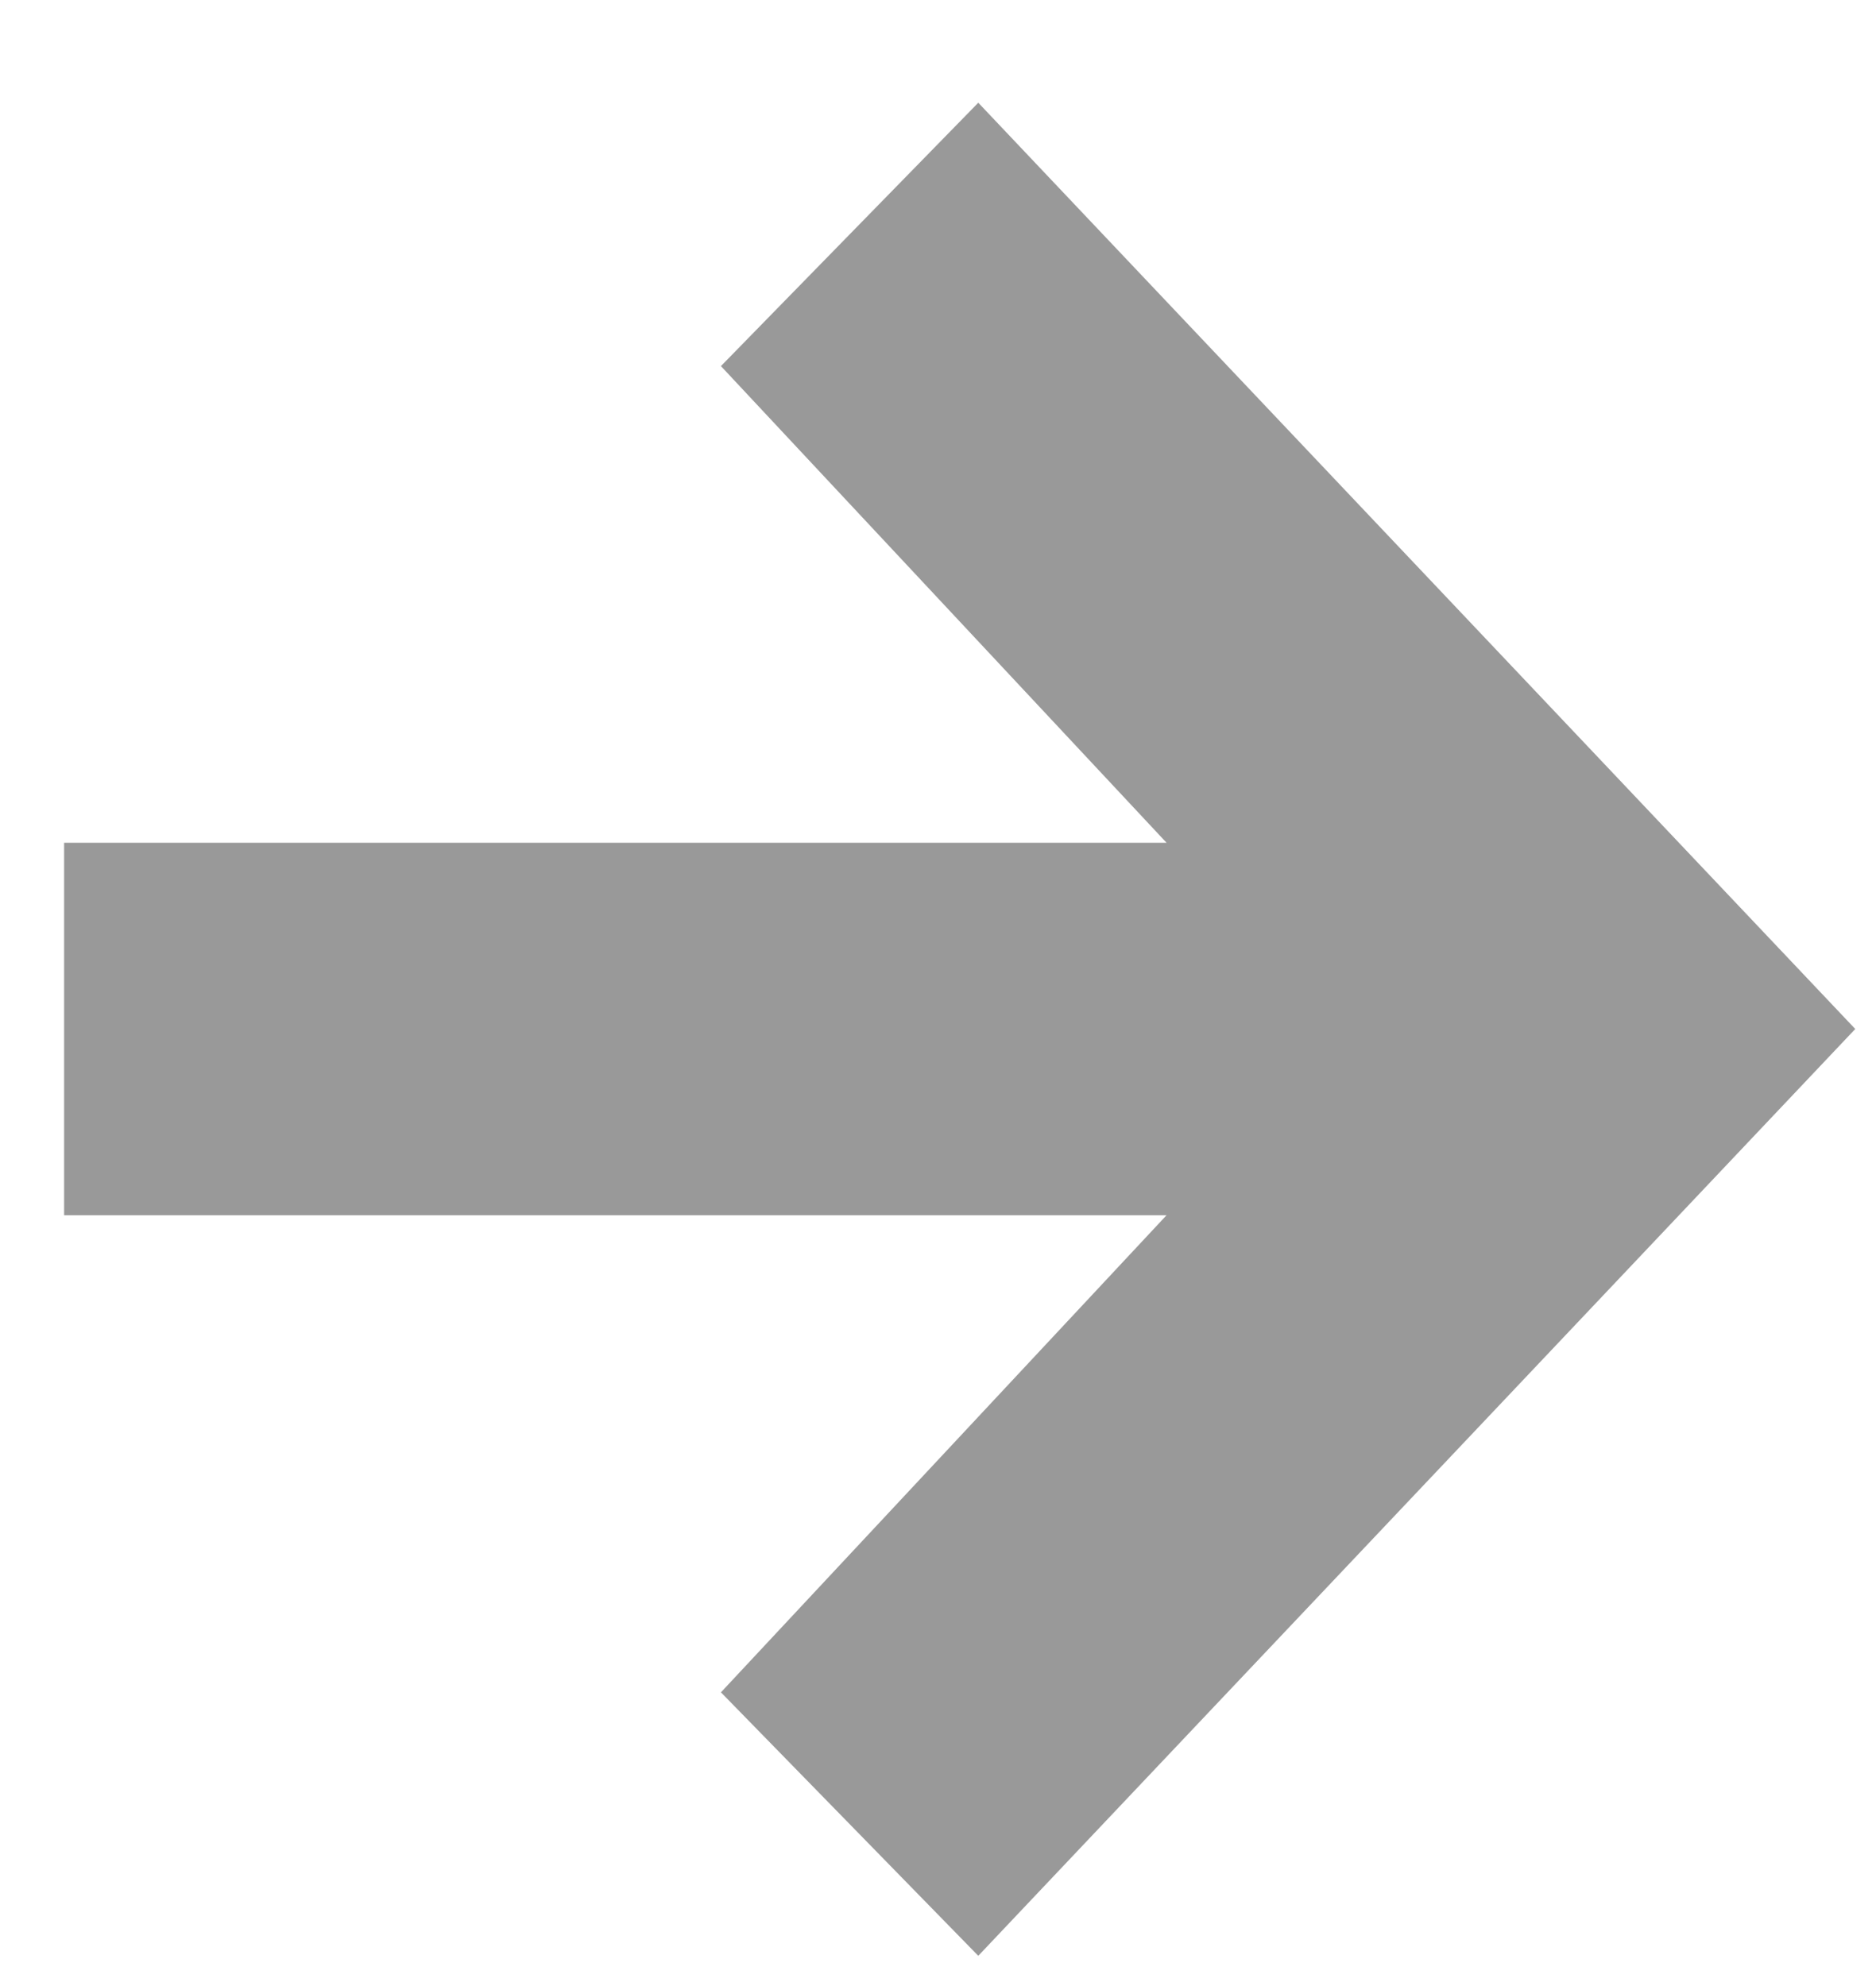
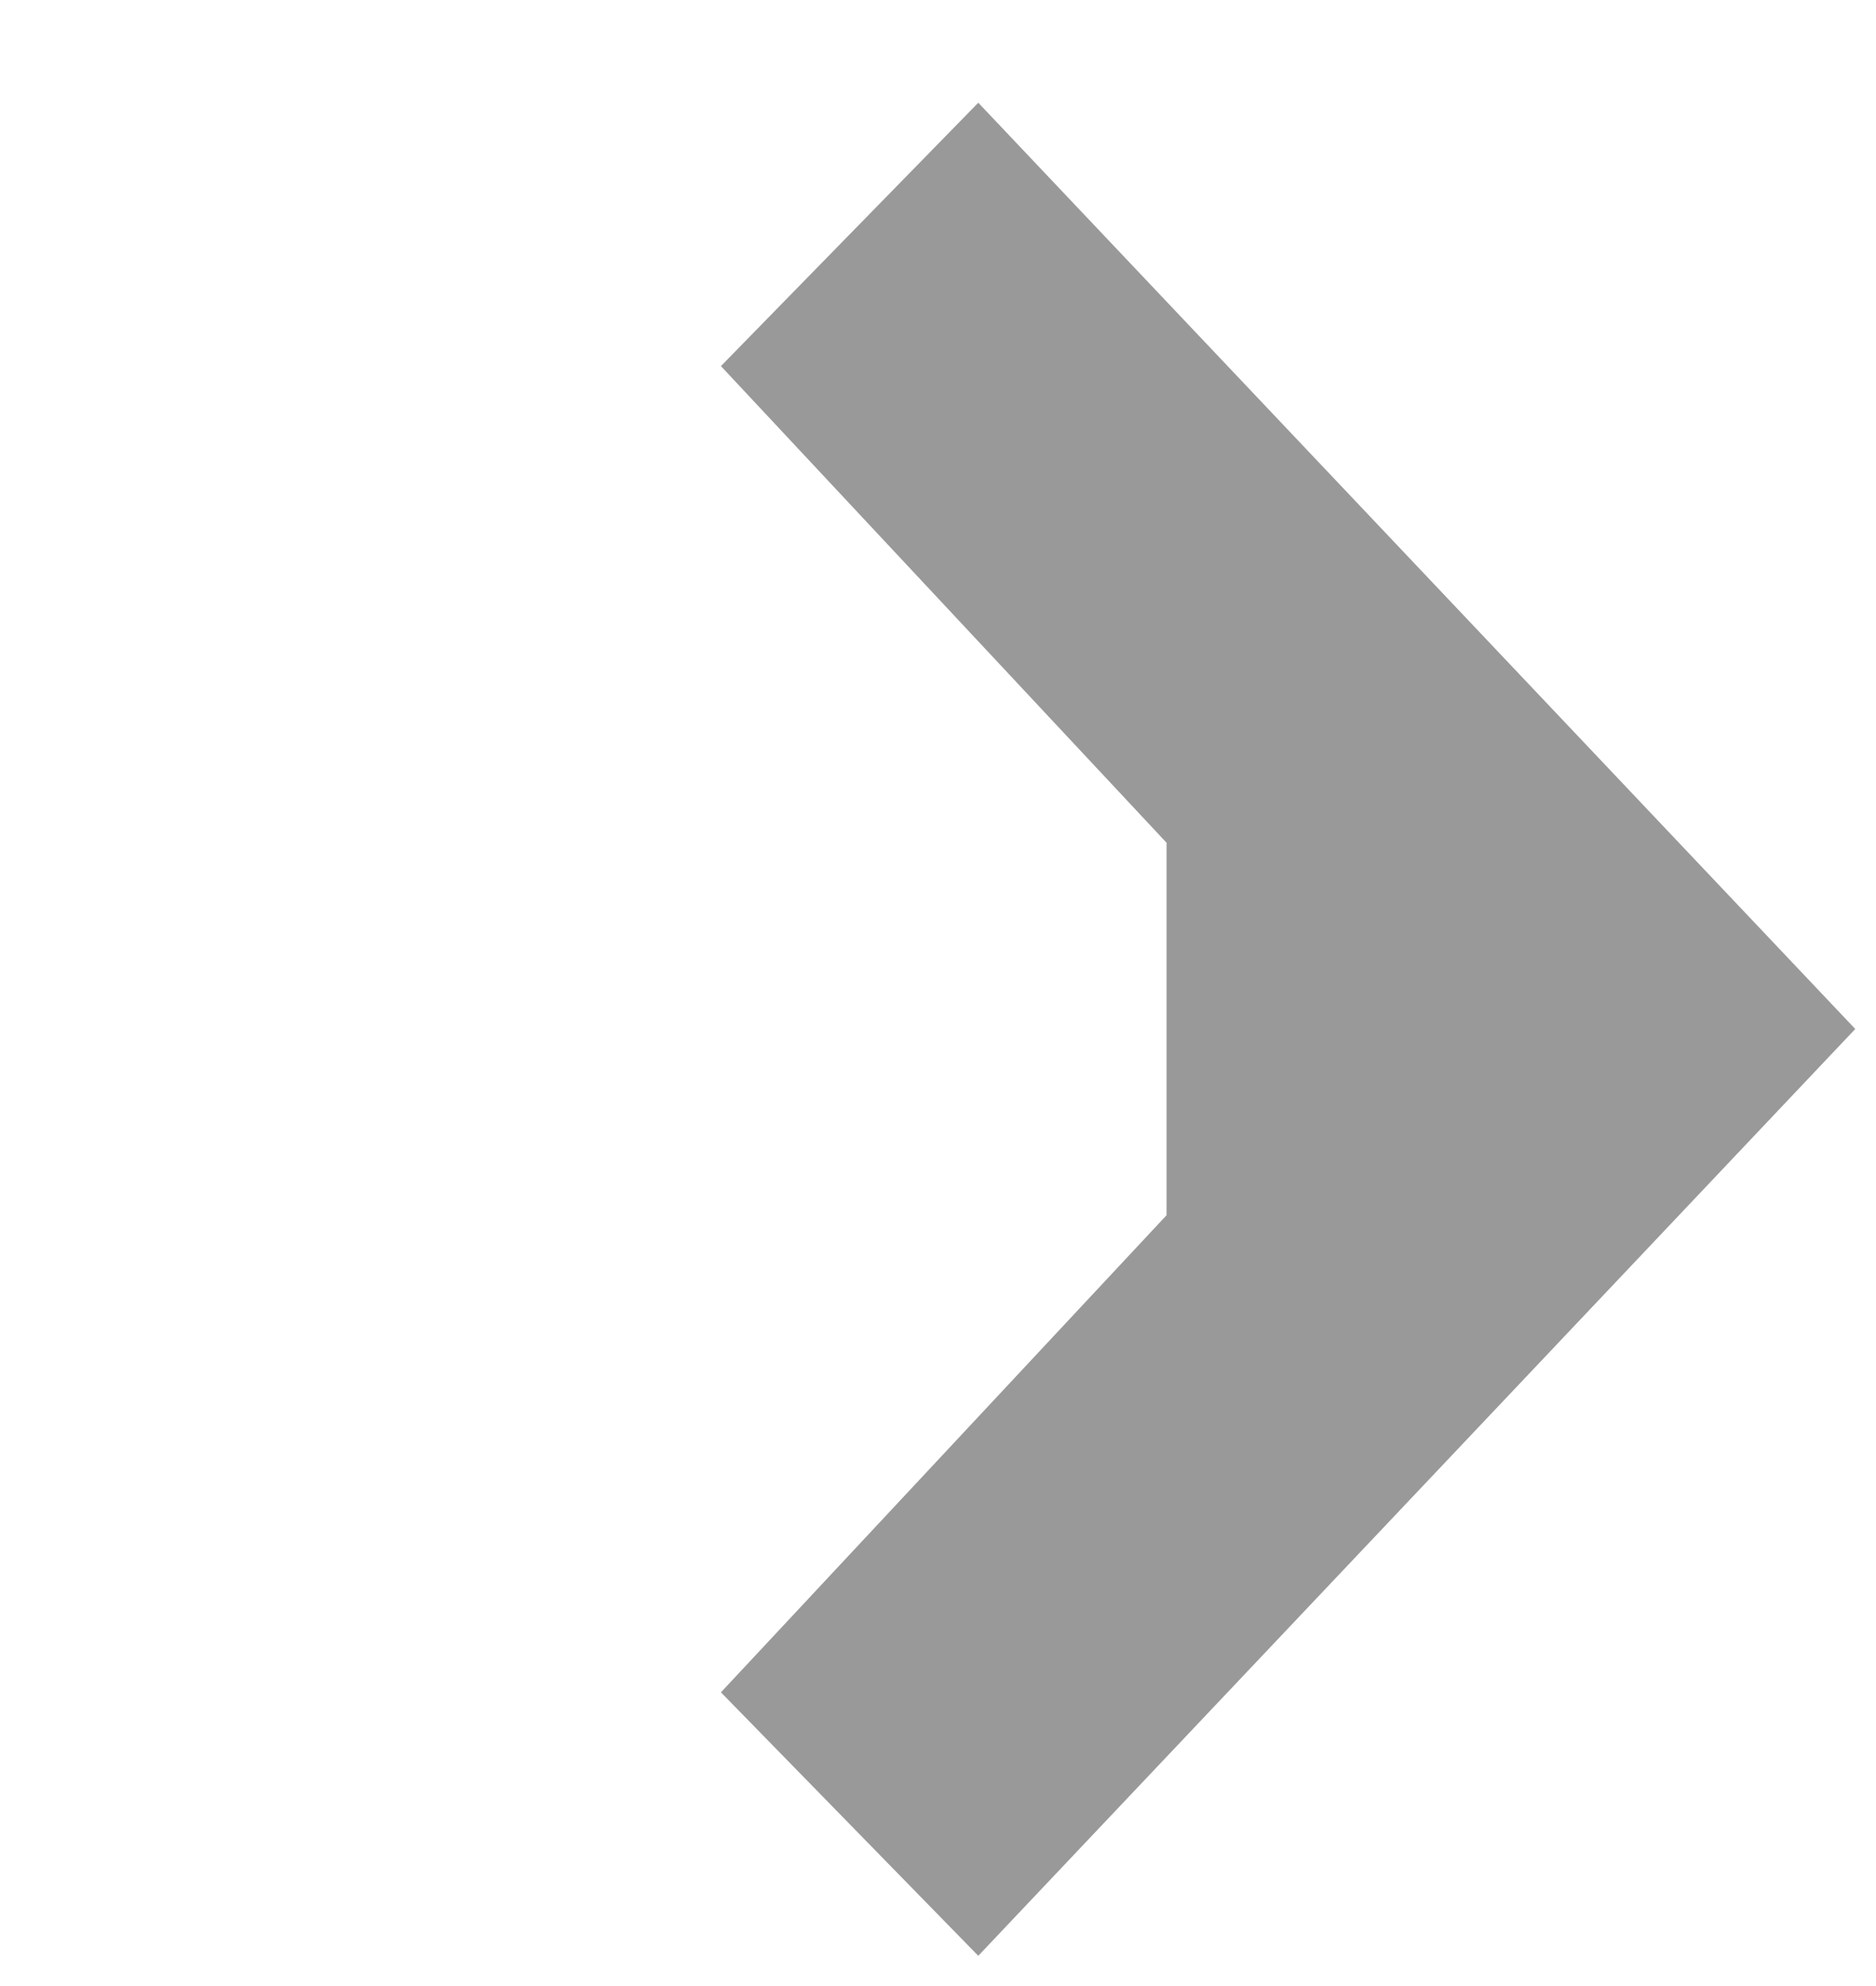
<svg xmlns="http://www.w3.org/2000/svg" width="17" height="18" viewBox="0 0 17 18" fill="none">
  <g id="Group">
    <g id="Group_2">
-       <path id="Vector" d="M8.865 0.931L6.533 3.318L10.571 7.638H0.581V11.014H10.571L6.533 15.338L8.865 17.726L16.812 9.326L8.865 0.931Z" fill="#999999" />
+       <path id="Vector" d="M8.865 0.931L6.533 3.318L10.571 7.638V11.014H10.571L6.533 15.338L8.865 17.726L16.812 9.326L8.865 0.931Z" fill="#999999" />
    </g>
  </g>
</svg>